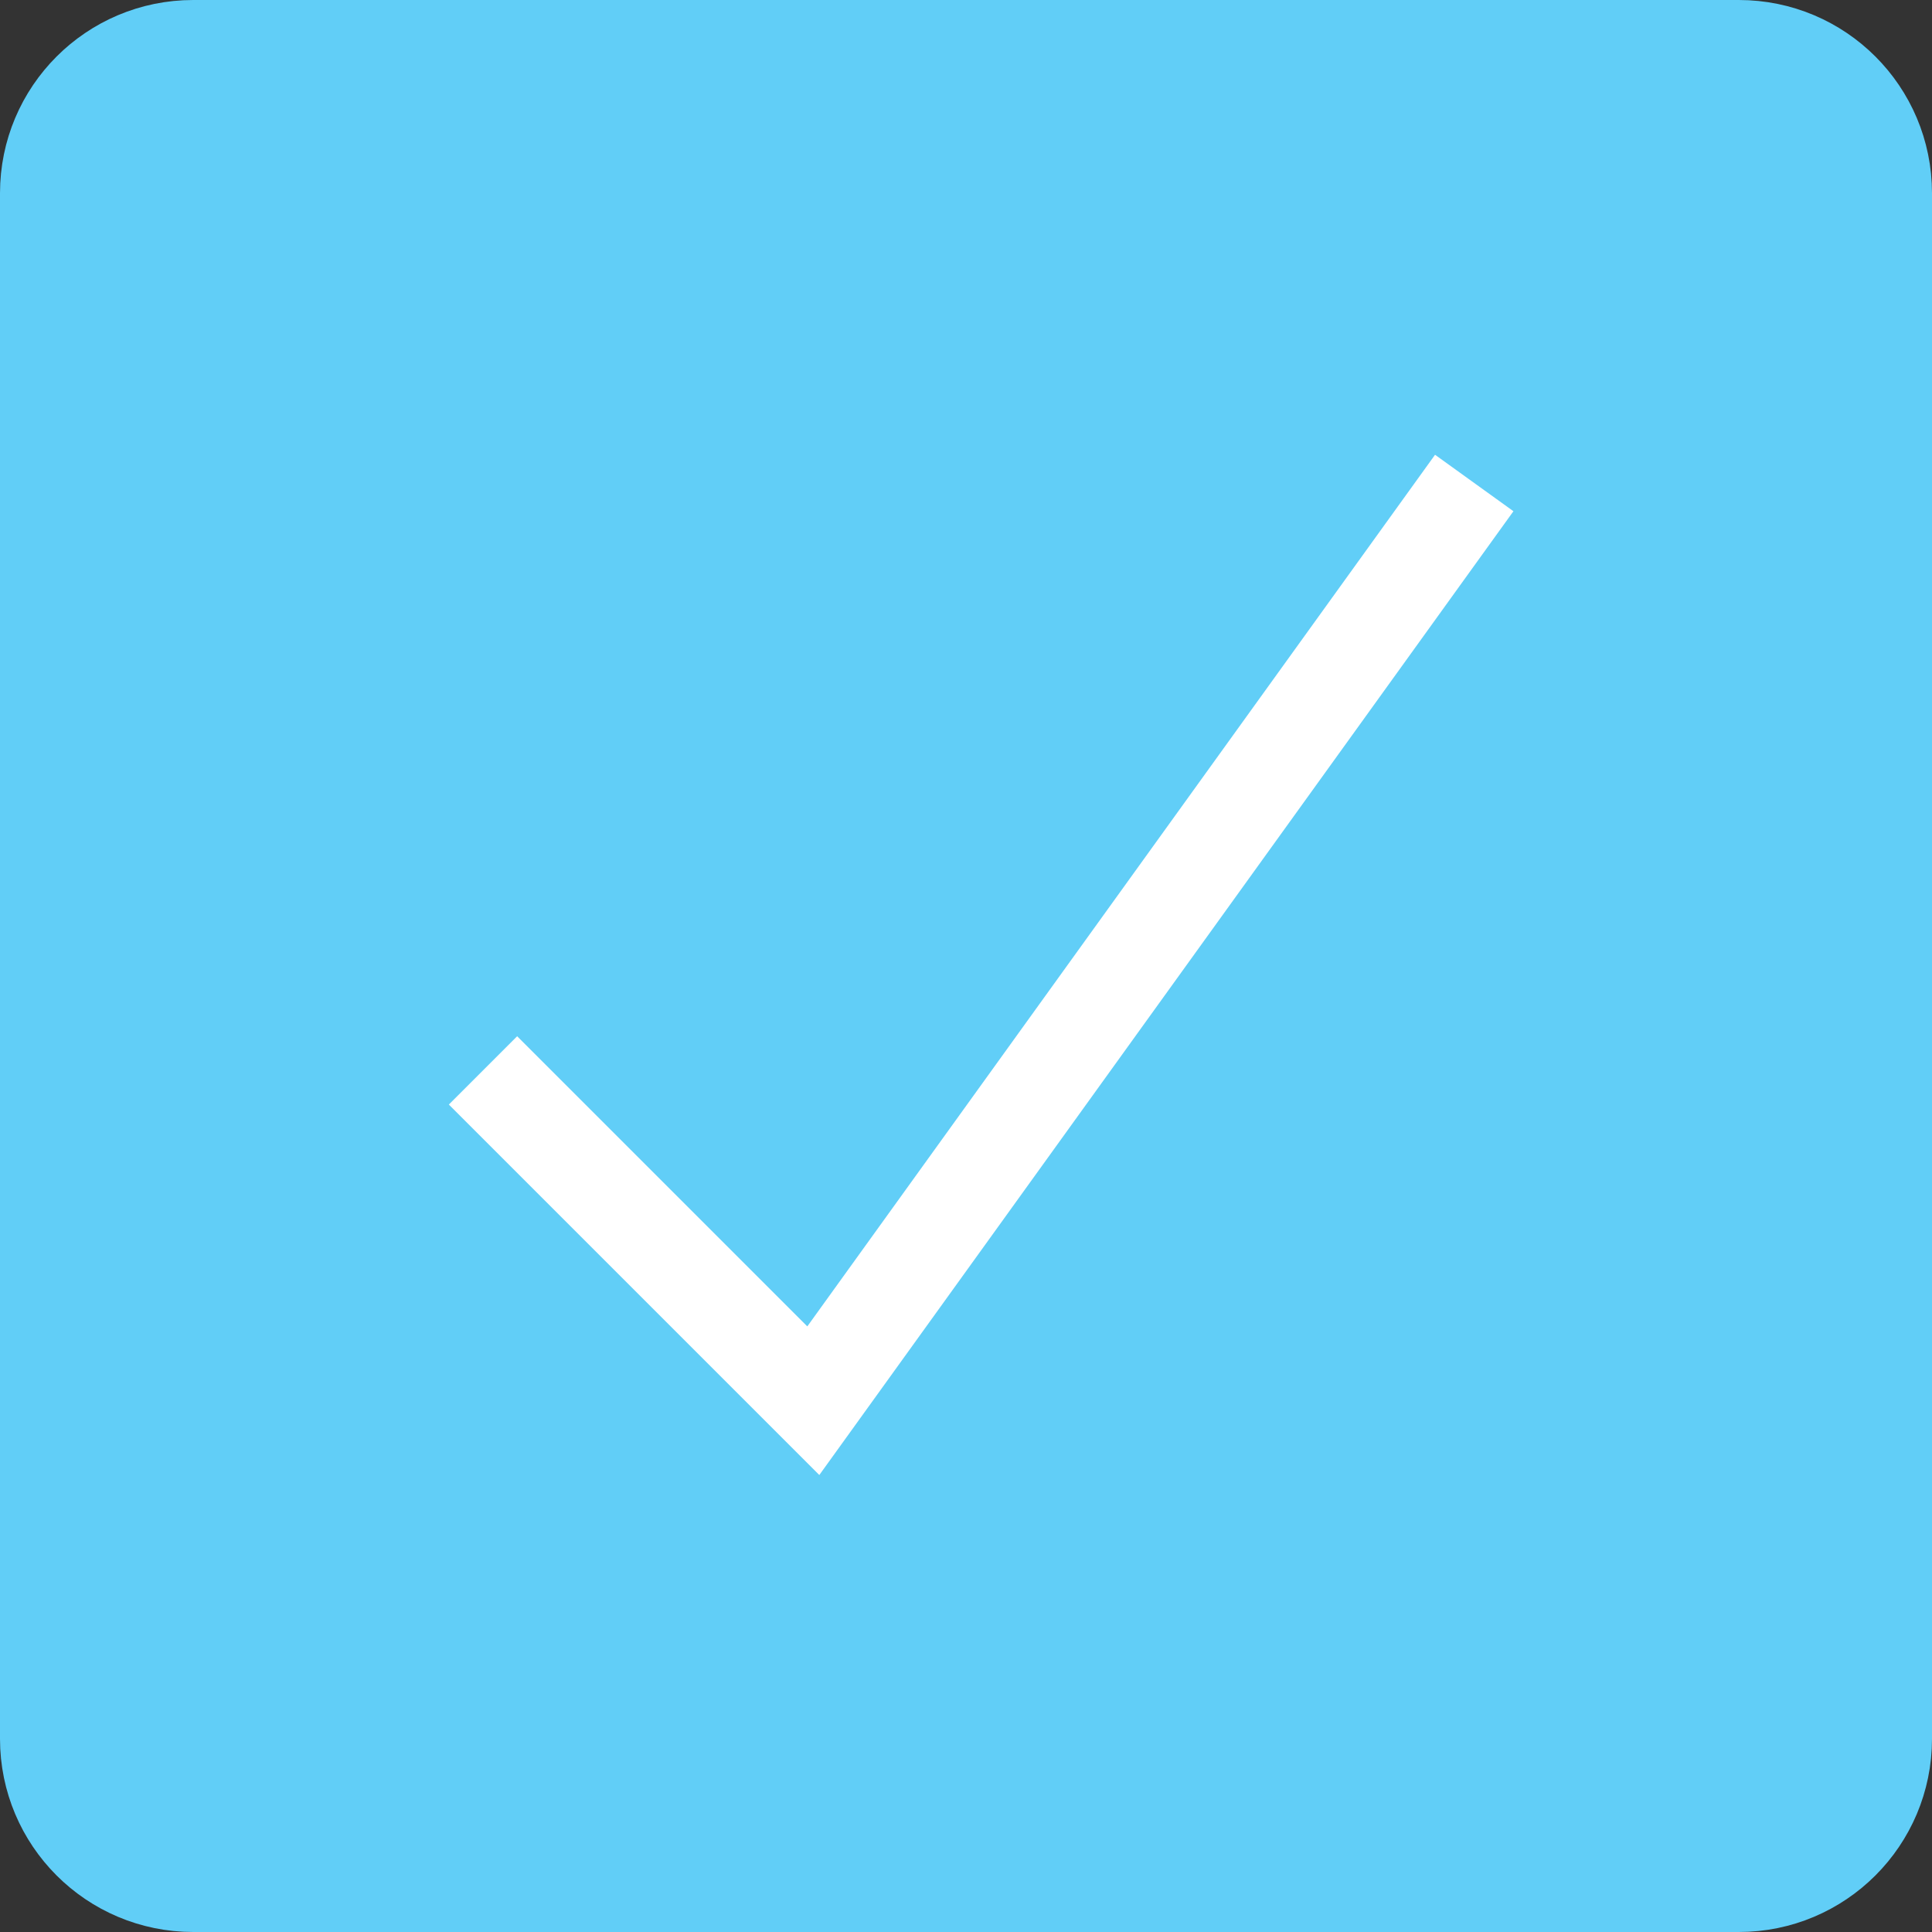
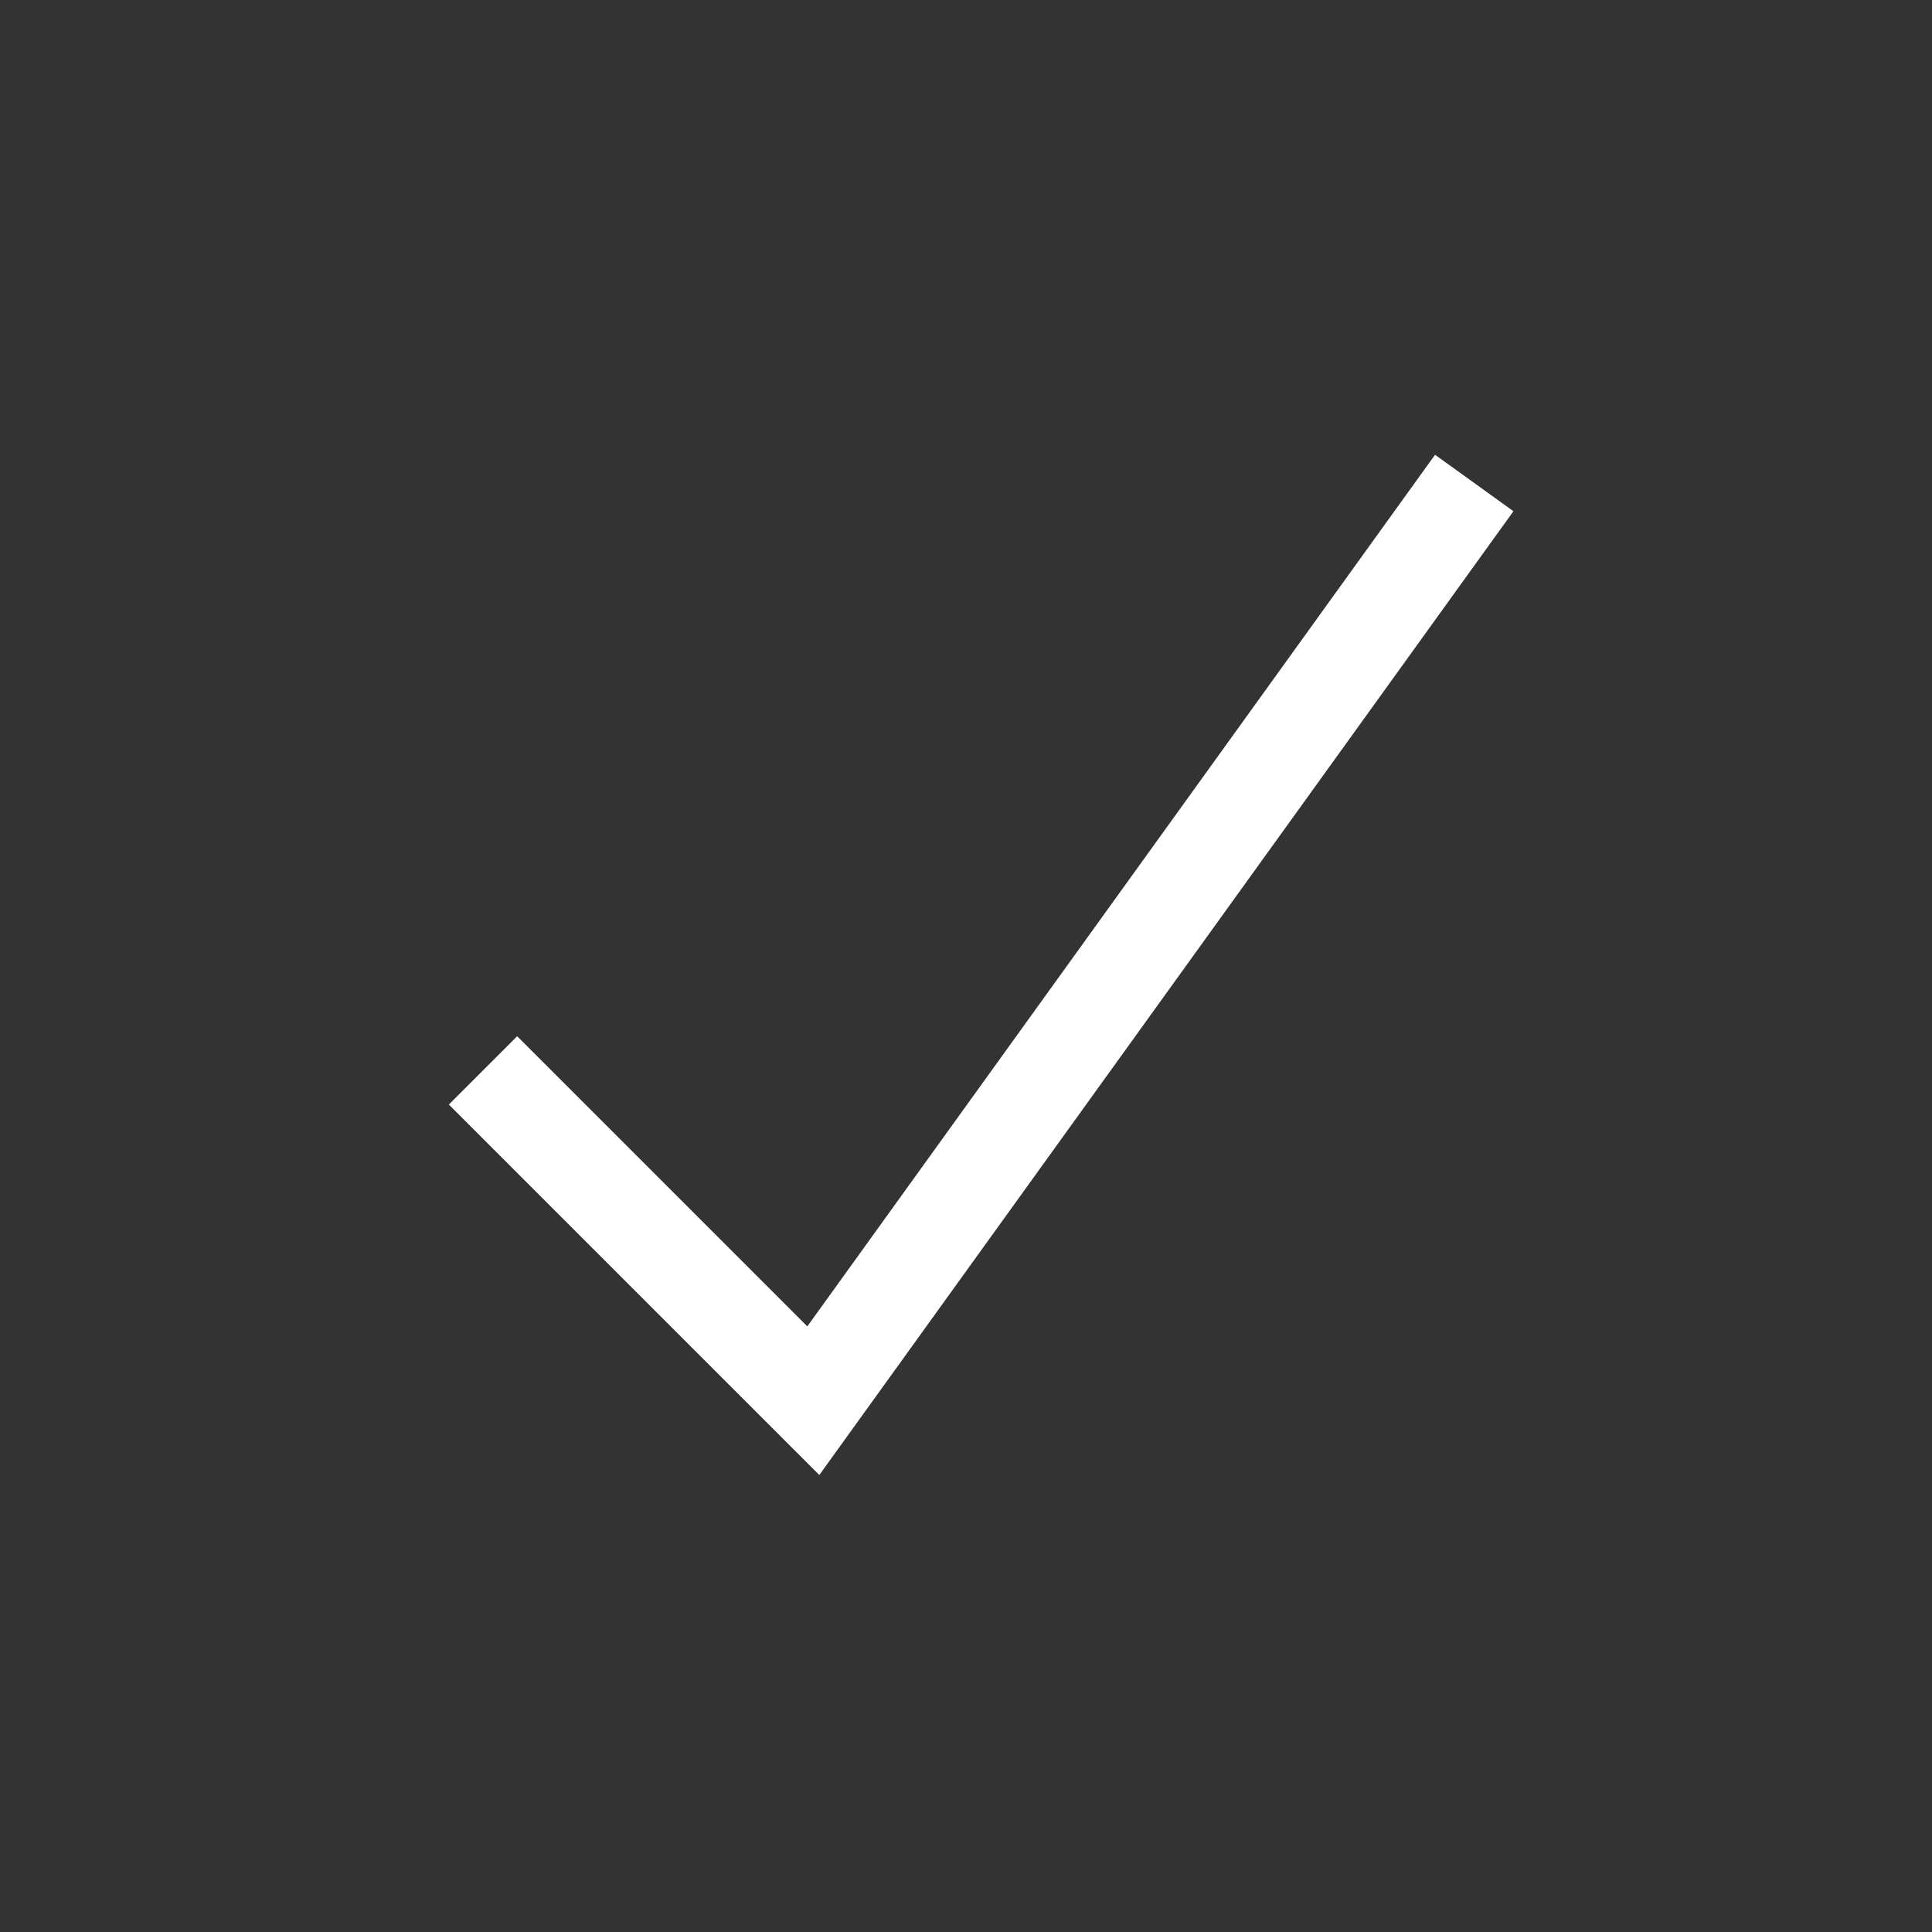
<svg xmlns="http://www.w3.org/2000/svg" xml:space="preserve" width="62px" height="62px" version="1.1" style="shape-rendering:geometricPrecision; text-rendering:geometricPrecision; image-rendering:optimizeQuality; fill-rule:evenodd; clip-rule:evenodd" viewBox="0 0 62 62">
  <rect x="0" y="0" width="62" height="62" fill="#333333" stroke="none" />
  <defs>
    <style type="text/css">
   
    .str0 {stroke:#61CEF7;stroke-width:3.1;stroke-miterlimit:22.926}
    .str1 {stroke:white;stroke-width:3.1;stroke-miterlimit:22.926}
    .fil1 {fill:none;fill-rule:nonzero}
    .fil0 {fill:#61CEF7;fill-rule:nonzero}
   
  </style>
  </defs>
  <g id="Capa_x0020_1">
-     <path class="fil0 str0" d="M1.55 6.2c0,-2.57 2.08,-4.65 4.65,-4.65l49.6 0c2.57,0 4.65,2.08 4.65,4.65l0 49.6c0,2.57 -2.08,4.65 -4.65,4.65l-49.6 0c-2.57,0 -4.65,-2.08 -4.65,-4.65l0 -49.6z" />
    <polyline class="fil1 str1" points="15.5,34.35 26.1,44.95 47.31,15.5 " />
  </g>
</svg>